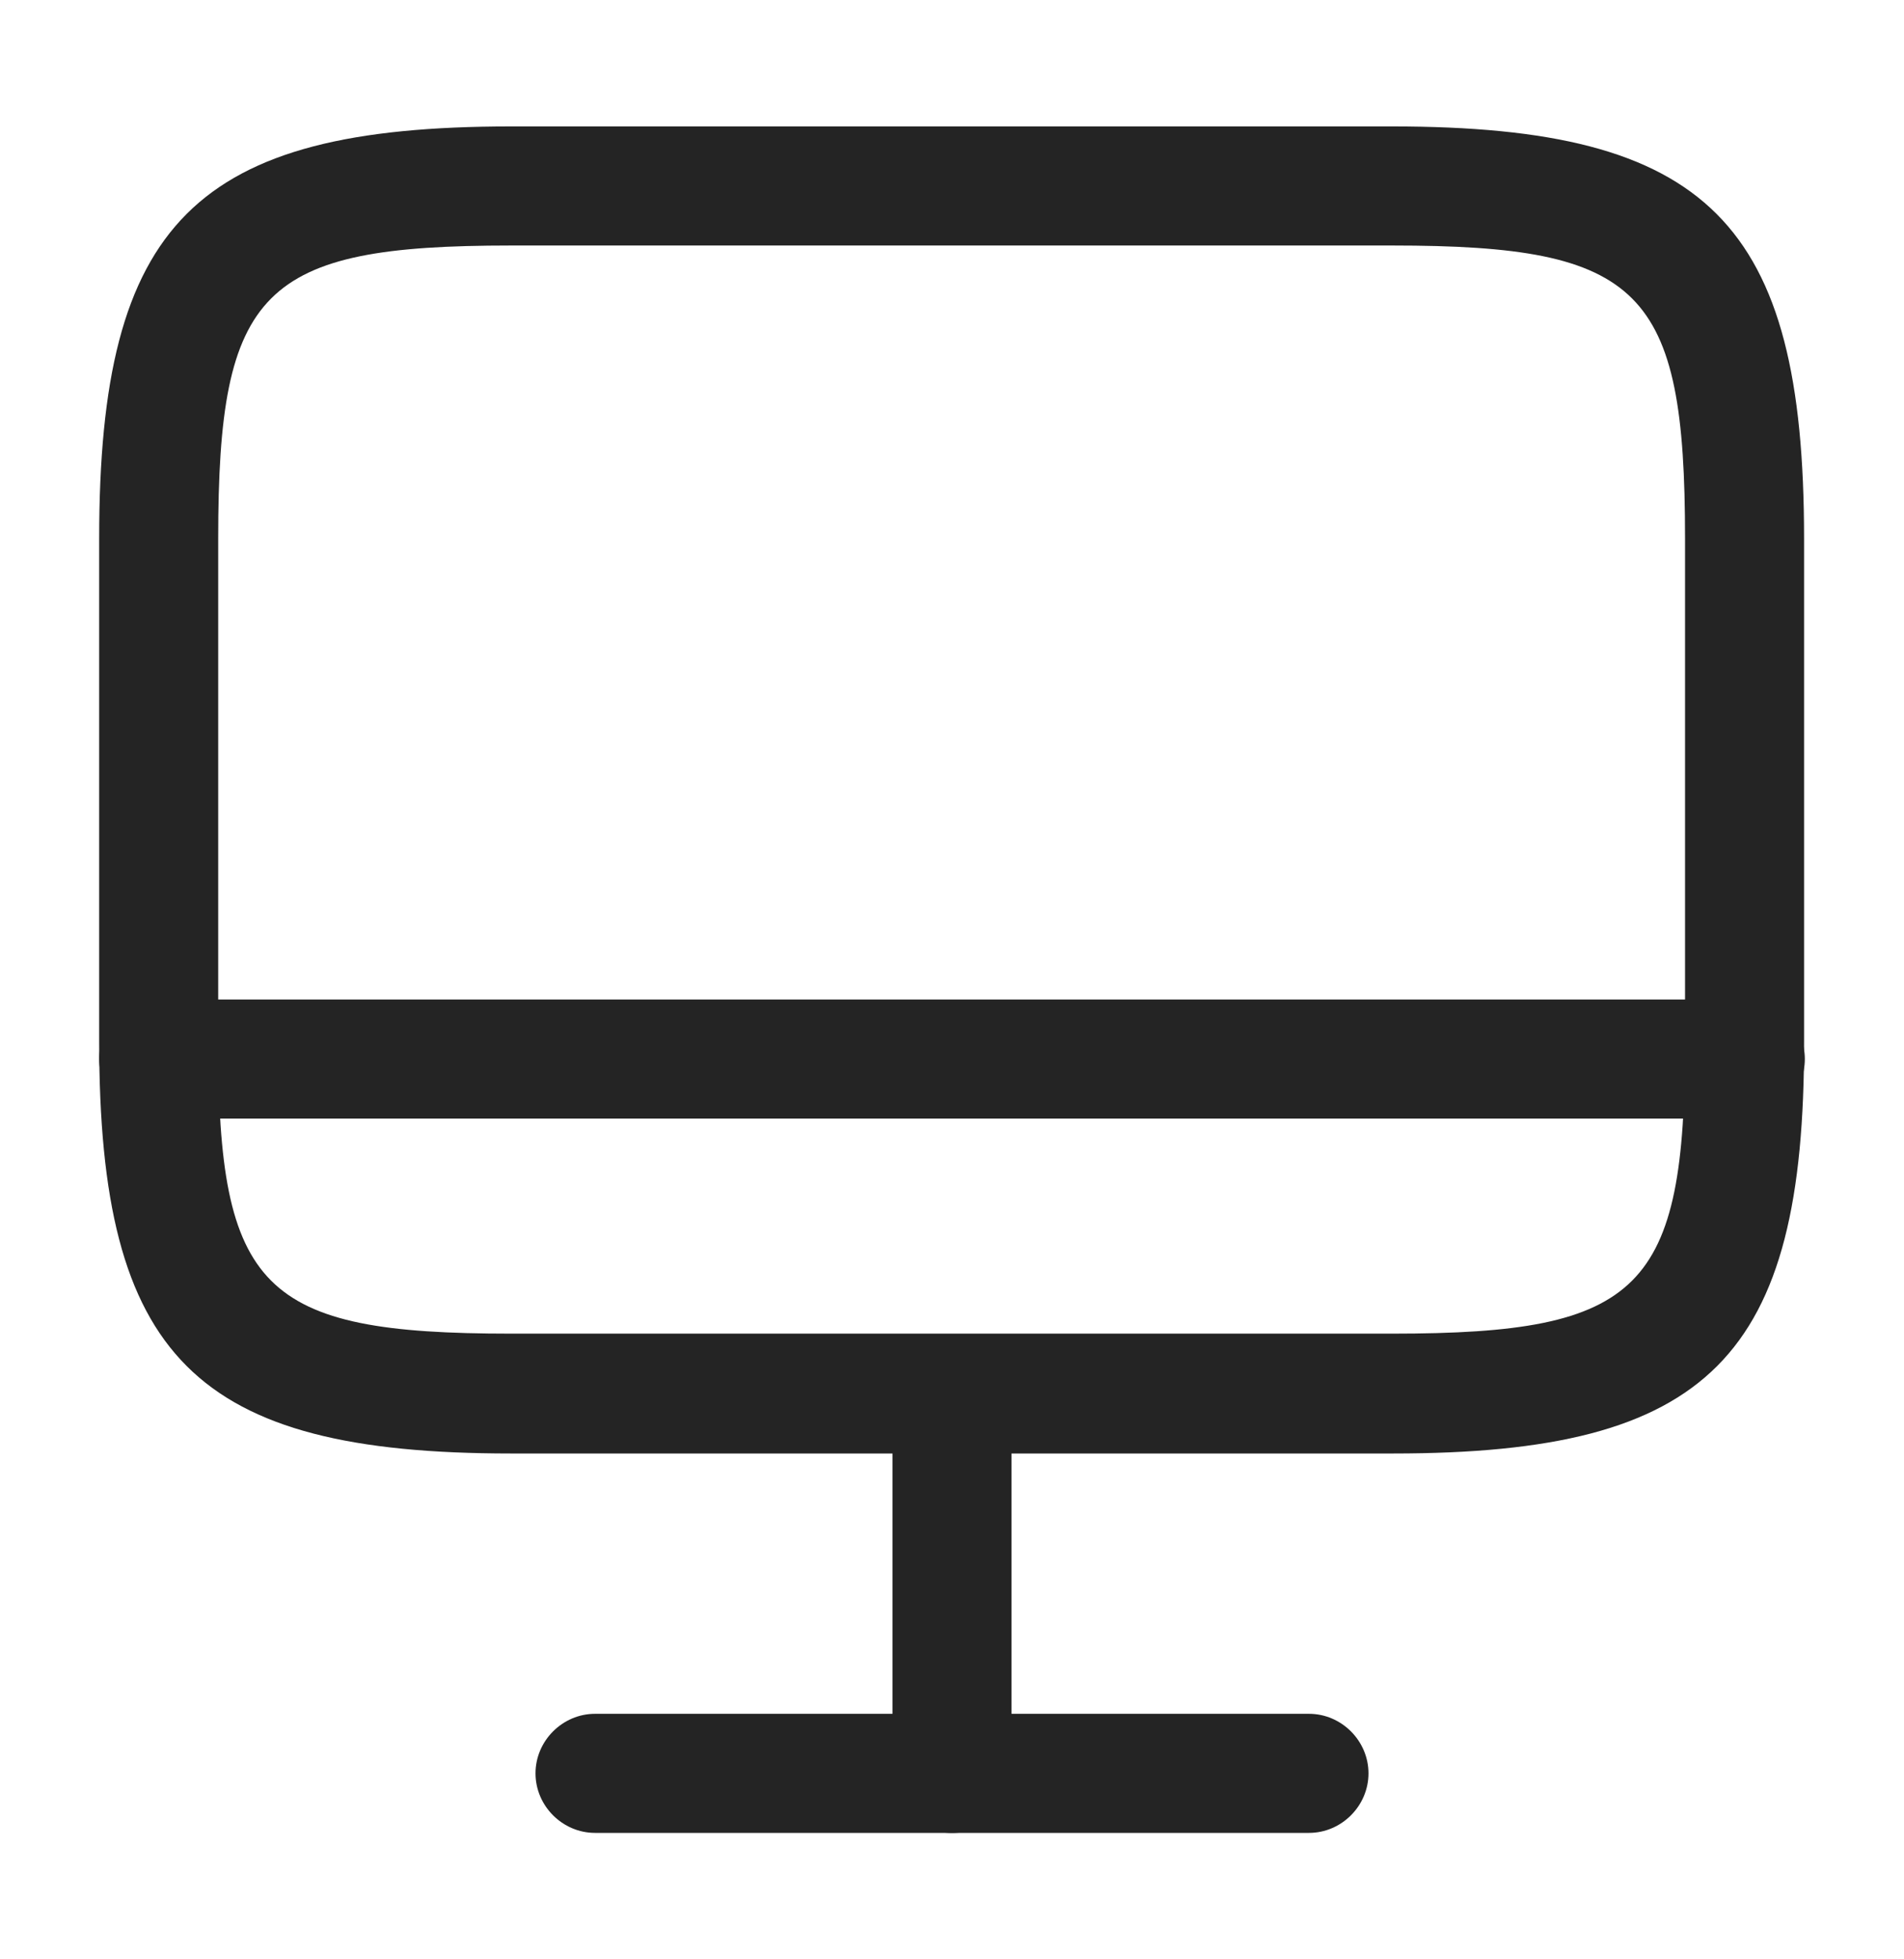
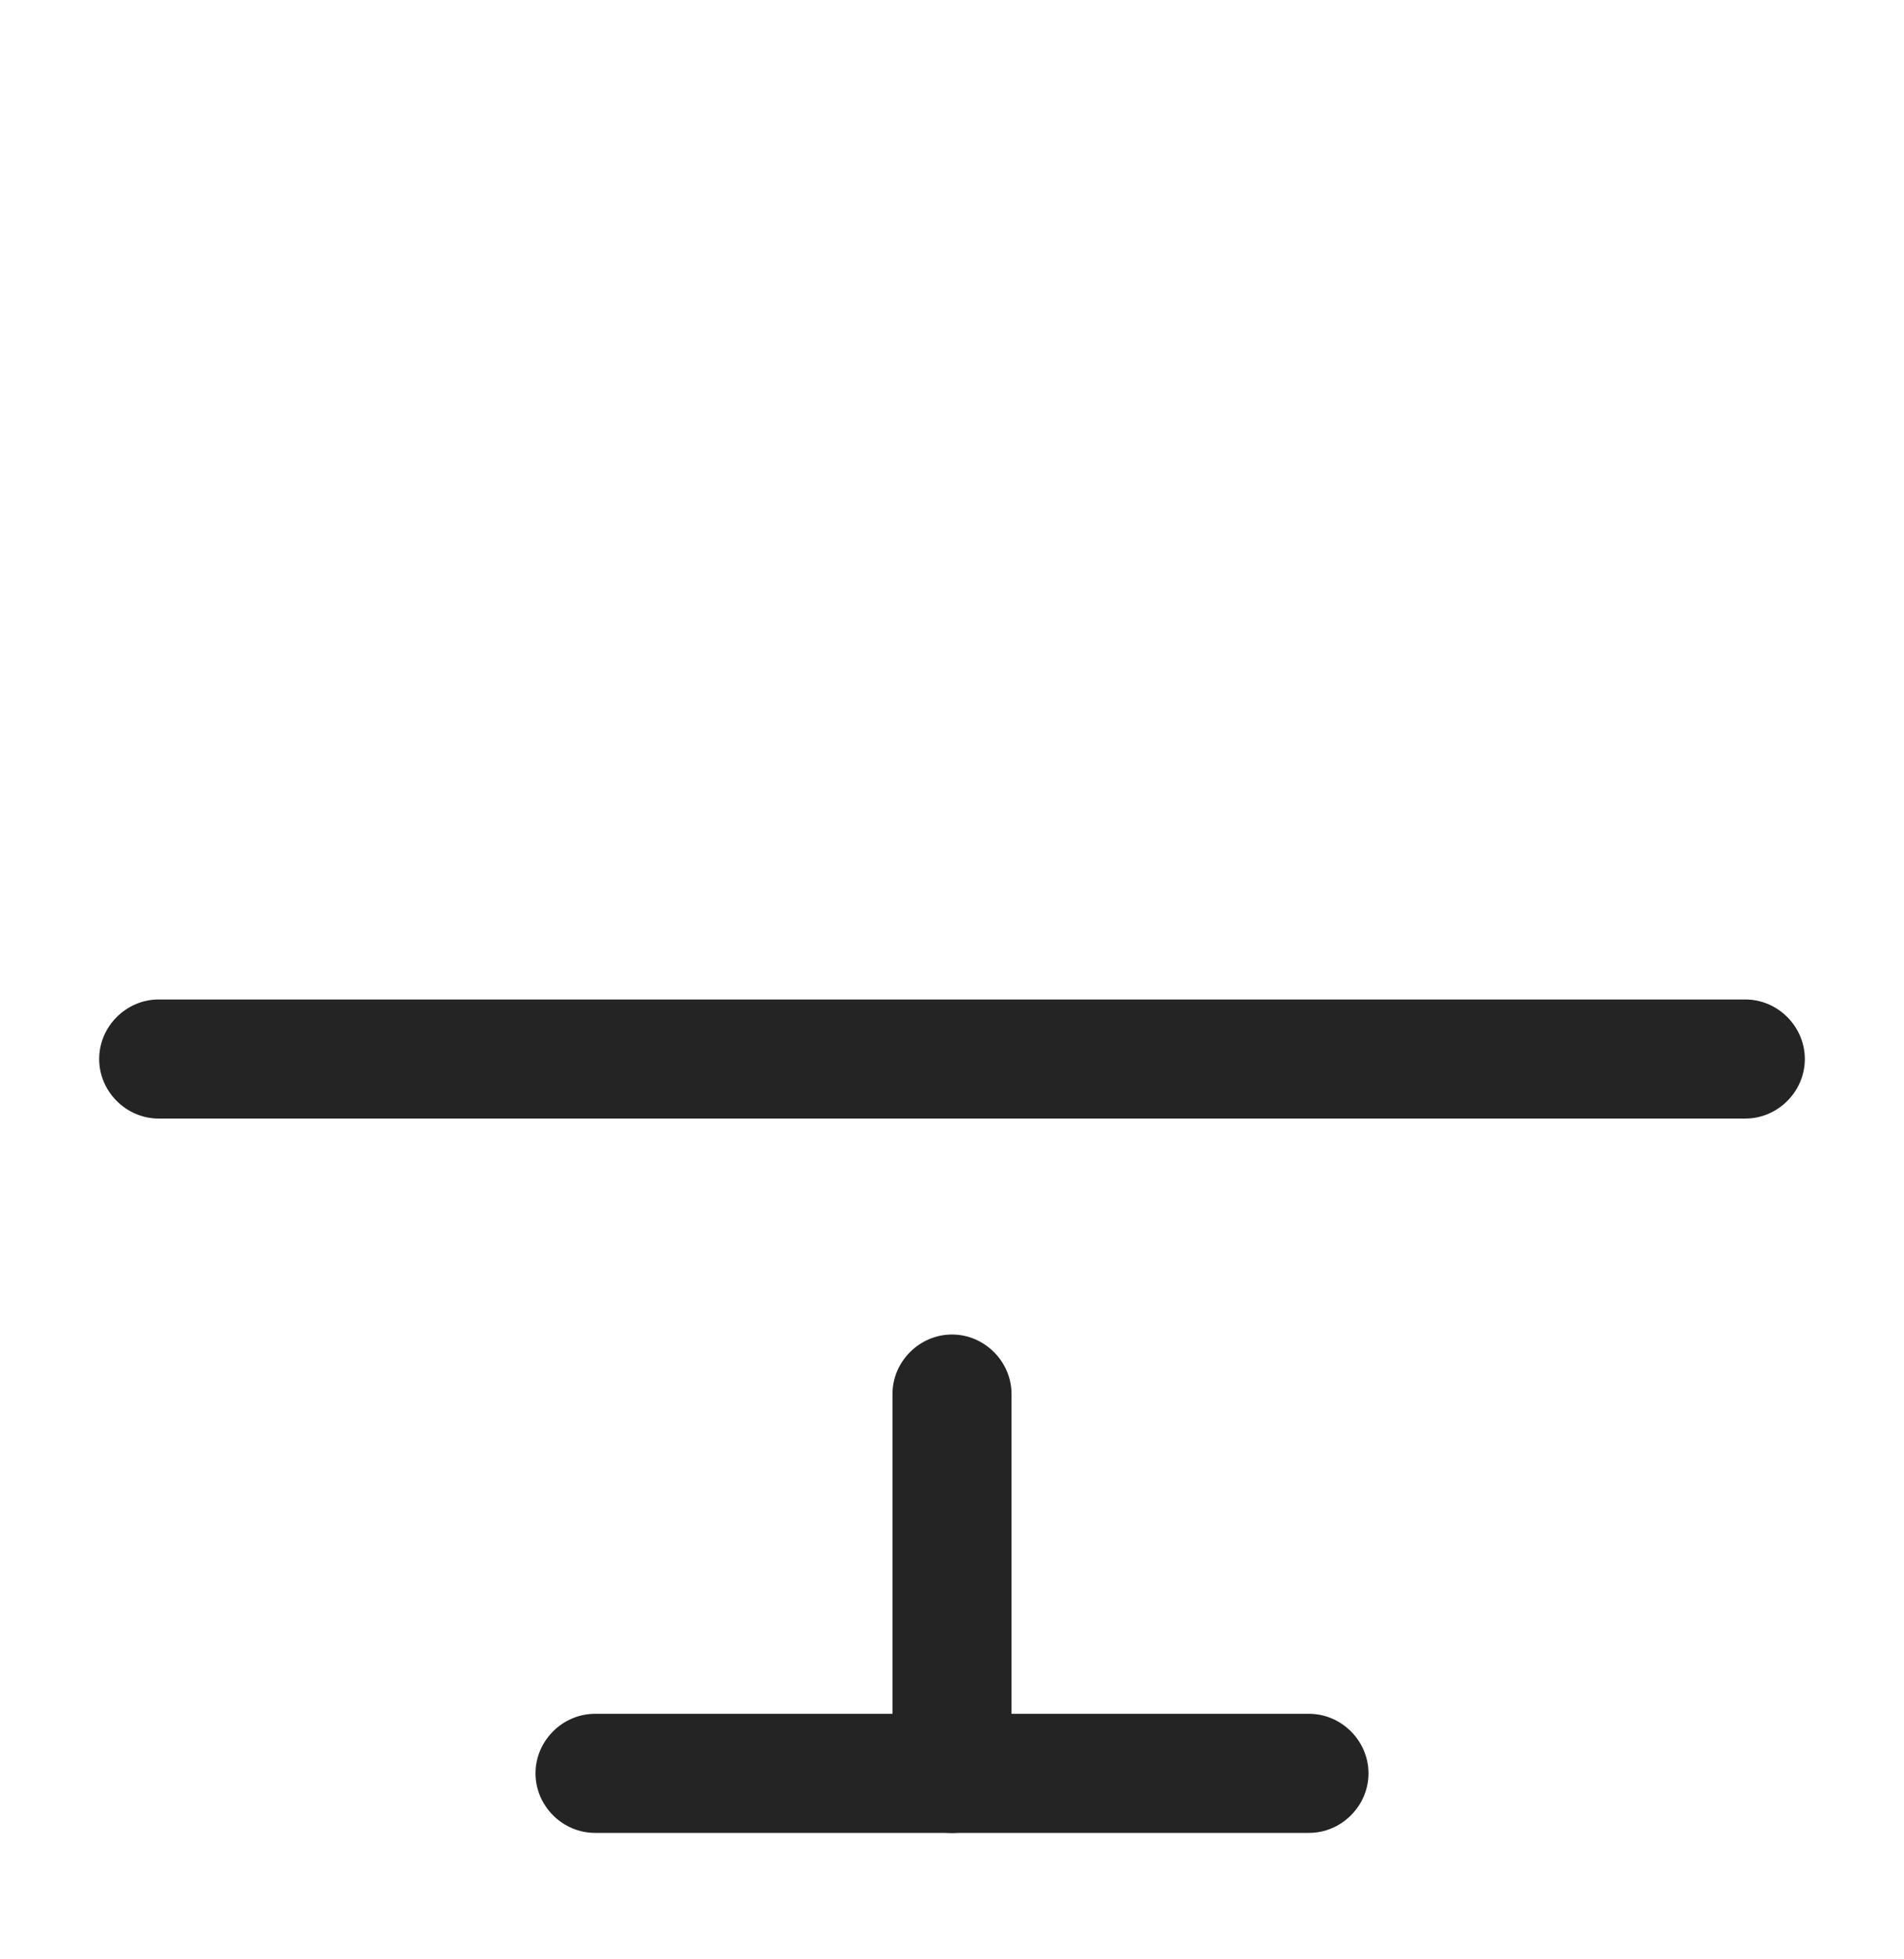
<svg xmlns="http://www.w3.org/2000/svg" width="35" height="36" viewBox="0 0 35 36" fill="none">
-   <path d="M25.608 26.706H9.392C3.588 26.706 1.823 24.942 1.823 19.138V9.892C1.823 4.088 3.588 2.323 9.392 2.323H25.594C31.398 2.323 33.163 4.088 33.163 9.892V19.123C33.177 24.942 31.413 26.706 25.608 26.706ZM9.392 4.511C4.813 4.511 4.011 5.313 4.011 9.892V19.123C4.011 23.702 4.813 24.504 9.392 24.504H25.594C30.173 24.504 30.975 23.702 30.975 19.123V9.892C30.975 5.313 30.173 4.511 25.594 4.511H9.392Z" fill="#242424" />
-   <path d="M17.5 33.678C16.902 33.678 16.406 33.182 16.406 32.584V25.613C16.406 25.016 16.902 24.52 17.5 24.52C18.098 24.52 18.594 25.016 18.594 25.613V32.584C18.594 33.182 18.098 33.678 17.5 33.678Z" fill="#242424" />
+   <path d="M17.5 33.678C16.902 33.678 16.406 33.182 16.406 32.584V25.613C16.406 25.016 16.902 24.52 17.5 24.52C18.098 24.52 18.594 25.016 18.594 25.613V32.584C18.594 33.182 18.098 33.678 17.5 33.678" fill="#242424" />
  <path d="M32.083 20.552H2.917C2.319 20.552 1.823 20.056 1.823 19.458C1.823 18.86 2.319 18.364 2.917 18.364H32.083C32.681 18.364 33.177 18.86 33.177 19.458C33.177 20.056 32.681 20.552 32.083 20.552Z" fill="#242424" />
  <path d="M24.062 33.677H10.938C10.34 33.677 9.844 33.181 9.844 32.583C9.844 31.985 10.34 31.489 10.938 31.489H24.062C24.66 31.489 25.156 31.985 25.156 32.583C25.156 33.181 24.66 33.677 24.062 33.677Z" fill="#242424" />
</svg>